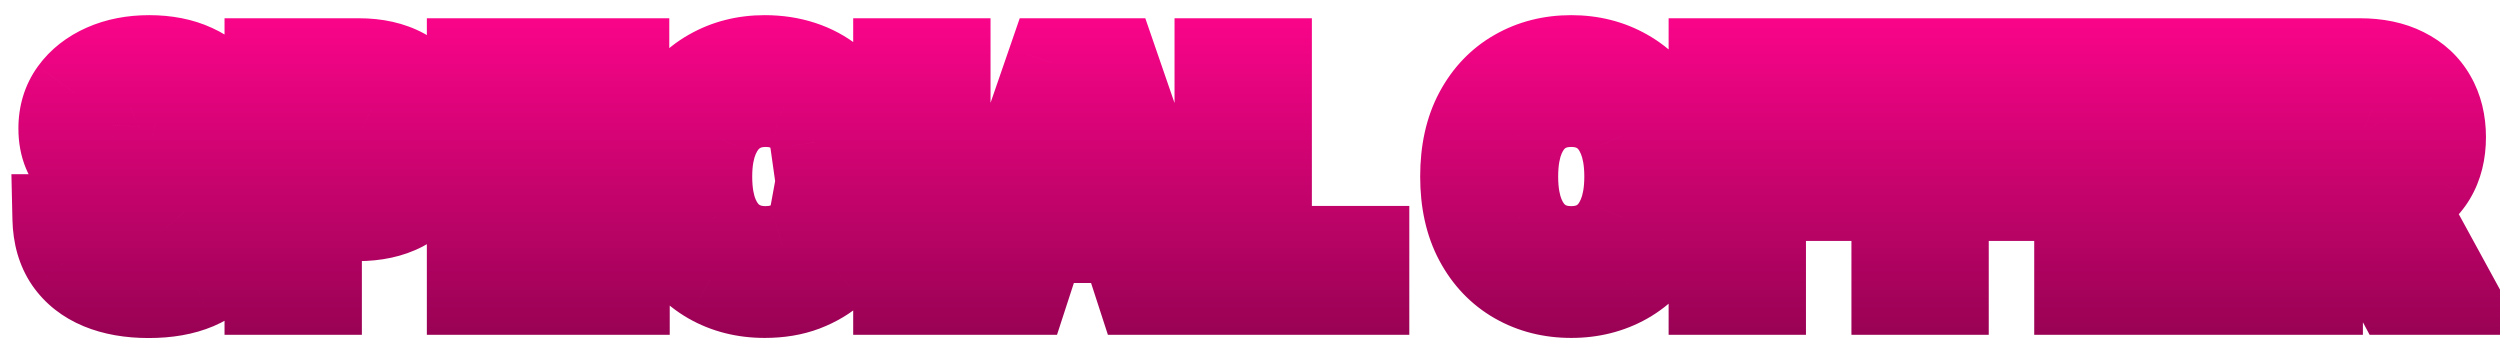
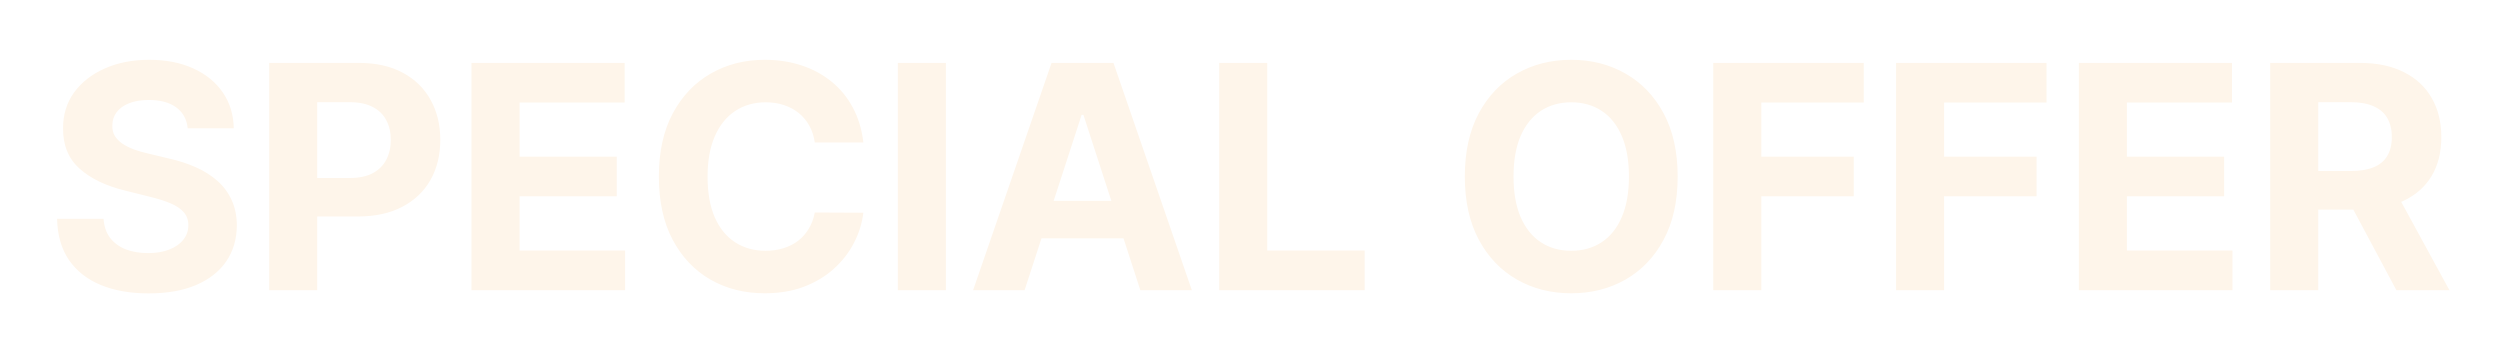
<svg xmlns="http://www.w3.org/2000/svg" width="112" height="16" viewBox="0 0 112 16" fill="none">
  <g filter="url(#filter0_d_3443_311452)">
    <mask id="path-1-outside-1_3443_311452" maskUnits="userSpaceOnUse" x="0" y="0" width="114" height="16" fill="black">
      <rect fill="white" width="114" height="16" />
-       <path d="M8.408 5.746C8.369 5.345 8.198 5.034 7.896 4.812C7.595 4.59 7.185 4.479 6.668 4.479C6.317 4.479 6.02 4.528 5.778 4.628C5.536 4.724 5.351 4.858 5.222 5.031C5.096 5.203 5.033 5.398 5.033 5.617C5.026 5.799 5.064 5.959 5.147 6.094C5.233 6.23 5.351 6.348 5.5 6.447C5.649 6.544 5.822 6.628 6.017 6.701C6.213 6.771 6.421 6.83 6.643 6.88L7.558 7.099C8.002 7.198 8.41 7.331 8.781 7.496C9.152 7.662 9.474 7.866 9.746 8.108C10.018 8.35 10.228 8.635 10.377 8.963C10.53 9.291 10.607 9.667 10.611 10.092C10.607 10.715 10.448 11.255 10.133 11.712C9.822 12.166 9.371 12.519 8.781 12.771C8.195 13.02 7.487 13.144 6.658 13.144C5.836 13.144 5.12 13.018 4.511 12.766C3.904 12.514 3.43 12.142 3.089 11.648C2.751 11.151 2.573 10.536 2.557 9.803H4.64C4.663 10.145 4.761 10.43 4.933 10.658C5.109 10.884 5.343 11.055 5.634 11.171C5.929 11.283 6.262 11.339 6.634 11.339C6.998 11.339 7.315 11.287 7.583 11.18C7.855 11.074 8.065 10.927 8.214 10.738C8.364 10.549 8.438 10.332 8.438 10.087C8.438 9.858 8.37 9.666 8.234 9.51C8.102 9.354 7.906 9.222 7.648 9.112C7.393 9.003 7.079 8.903 6.708 8.814L5.599 8.536C4.741 8.327 4.063 8 3.566 7.556C3.069 7.112 2.822 6.514 2.825 5.761C2.822 5.145 2.986 4.606 3.317 4.146C3.652 3.685 4.111 3.325 4.695 3.067C5.278 2.808 5.941 2.679 6.683 2.679C7.439 2.679 8.098 2.808 8.662 3.067C9.229 3.325 9.67 3.685 9.984 4.146C10.299 4.606 10.462 5.14 10.472 5.746H8.408ZM12.059 13V2.818H16.076C16.848 2.818 17.506 2.966 18.049 3.261C18.593 3.552 19.007 3.958 19.292 4.479C19.581 4.996 19.725 5.592 19.725 6.268C19.725 6.945 19.579 7.541 19.288 8.058C18.996 8.575 18.573 8.978 18.02 9.266C17.47 9.555 16.803 9.699 16.021 9.699H13.461V7.974H15.673C16.087 7.974 16.429 7.902 16.697 7.76C16.969 7.614 17.171 7.414 17.304 7.158C17.44 6.9 17.508 6.603 17.508 6.268C17.508 5.93 17.44 5.635 17.304 5.384C17.171 5.128 16.969 4.931 16.697 4.792C16.425 4.649 16.081 4.578 15.663 4.578H14.211V13H12.059ZM21.123 13V2.818H27.984V4.593H23.276V7.019H27.631V8.794H23.276V11.225H28.004V13H21.123ZM38.679 6.383H36.502C36.462 6.101 36.381 5.851 36.258 5.632C36.135 5.41 35.978 5.221 35.786 5.065C35.593 4.91 35.371 4.79 35.12 4.707C34.871 4.625 34.601 4.583 34.309 4.583C33.782 4.583 33.323 4.714 32.932 4.976C32.541 5.234 32.238 5.612 32.022 6.109C31.807 6.603 31.699 7.203 31.699 7.909C31.699 8.635 31.807 9.245 32.022 9.739C32.241 10.232 32.546 10.605 32.937 10.857C33.328 11.109 33.781 11.235 34.294 11.235C34.583 11.235 34.849 11.197 35.095 11.121C35.343 11.044 35.564 10.934 35.756 10.788C35.948 10.639 36.107 10.458 36.233 10.246C36.362 10.034 36.452 9.792 36.502 9.52L38.679 9.53C38.623 9.997 38.482 10.448 38.257 10.882C38.035 11.313 37.735 11.699 37.357 12.04C36.982 12.379 36.535 12.647 36.014 12.846C35.497 13.041 34.912 13.139 34.259 13.139C33.351 13.139 32.539 12.934 31.823 12.523C31.111 12.112 30.547 11.517 30.133 10.738C29.722 9.959 29.517 9.016 29.517 7.909C29.517 6.799 29.725 5.854 30.143 5.075C30.561 4.296 31.127 3.703 31.843 3.295C32.559 2.884 33.364 2.679 34.259 2.679C34.849 2.679 35.396 2.762 35.9 2.928C36.407 3.093 36.856 3.335 37.247 3.653C37.638 3.968 37.957 4.354 38.202 4.812C38.45 5.269 38.61 5.793 38.679 6.383ZM42.376 2.818V13H40.223V2.818H42.376ZM45.902 13H43.595L47.11 2.818H49.884L53.394 13H51.087L48.537 5.145H48.457L45.902 13ZM45.758 8.998H51.206V10.678H45.758V8.998ZM54.619 13V2.818H56.772V11.225H61.137V13H54.619ZM75.159 7.909C75.159 9.019 74.949 9.964 74.528 10.743C74.11 11.522 73.54 12.117 72.818 12.528C72.099 12.935 71.29 13.139 70.392 13.139C69.487 13.139 68.675 12.934 67.956 12.523C67.236 12.112 66.668 11.517 66.25 10.738C65.833 9.959 65.624 9.016 65.624 7.909C65.624 6.799 65.833 5.854 66.25 5.075C66.668 4.296 67.236 3.703 67.956 3.295C68.675 2.884 69.487 2.679 70.392 2.679C71.29 2.679 72.099 2.884 72.818 3.295C73.54 3.703 74.11 4.296 74.528 5.075C74.949 5.854 75.159 6.799 75.159 7.909ZM72.977 7.909C72.977 7.19 72.869 6.583 72.654 6.089C72.442 5.596 72.142 5.221 71.754 4.966C71.366 4.711 70.912 4.583 70.392 4.583C69.871 4.583 69.417 4.711 69.029 4.966C68.642 5.221 68.34 5.596 68.125 6.089C67.912 6.583 67.806 7.19 67.806 7.909C67.806 8.628 67.912 9.235 68.125 9.729C68.34 10.223 68.642 10.597 69.029 10.852C69.417 11.107 69.871 11.235 70.392 11.235C70.912 11.235 71.366 11.107 71.754 10.852C72.142 10.597 72.442 10.223 72.654 9.729C72.869 9.235 72.977 8.628 72.977 7.909ZM76.754 13V2.818H83.496V4.593H78.907V7.019H83.048V8.794H78.907V13H76.754ZM84.944 13V2.818H91.685V4.593H87.096V7.019H91.238V8.794H87.096V13H84.944ZM93.133 13V2.818H99.994V4.593H95.286V7.019H99.641V8.794H95.286V11.225H100.014V13H93.133ZM101.705 13V2.818H105.722C106.491 2.818 107.147 2.956 107.691 3.231C108.238 3.503 108.654 3.889 108.939 4.389C109.227 4.886 109.371 5.471 109.371 6.144C109.371 6.82 109.226 7.402 108.934 7.889C108.642 8.373 108.22 8.744 107.666 9.003C107.116 9.261 106.45 9.391 105.668 9.391H102.978V7.661H105.32C105.731 7.661 106.072 7.604 106.344 7.491C106.616 7.379 106.818 7.21 106.95 6.984C107.086 6.759 107.154 6.479 107.154 6.144C107.154 5.806 107.086 5.521 106.95 5.289C106.818 5.057 106.614 4.881 106.339 4.762C106.067 4.639 105.724 4.578 105.31 4.578H103.858V13H101.705ZM107.204 8.366L109.734 13H107.358L104.882 8.366H107.204Z" />
+       <path d="M8.408 5.746C8.369 5.345 8.198 5.034 7.896 4.812C7.595 4.59 7.185 4.479 6.668 4.479C6.317 4.479 6.02 4.528 5.778 4.628C5.536 4.724 5.351 4.858 5.222 5.031C5.096 5.203 5.033 5.398 5.033 5.617C5.026 5.799 5.064 5.959 5.147 6.094C5.233 6.23 5.351 6.348 5.5 6.447C5.649 6.544 5.822 6.628 6.017 6.701C6.213 6.771 6.421 6.83 6.643 6.88L7.558 7.099C8.002 7.198 8.41 7.331 8.781 7.496C9.152 7.662 9.474 7.866 9.746 8.108C10.018 8.35 10.228 8.635 10.377 8.963C10.53 9.291 10.607 9.667 10.611 10.092C10.607 10.715 10.448 11.255 10.133 11.712C9.822 12.166 9.371 12.519 8.781 12.771C8.195 13.02 7.487 13.144 6.658 13.144C5.836 13.144 5.12 13.018 4.511 12.766C3.904 12.514 3.43 12.142 3.089 11.648C2.751 11.151 2.573 10.536 2.557 9.803H4.64C4.663 10.145 4.761 10.43 4.933 10.658C5.109 10.884 5.343 11.055 5.634 11.171C5.929 11.283 6.262 11.339 6.634 11.339C6.998 11.339 7.315 11.287 7.583 11.18C7.855 11.074 8.065 10.927 8.214 10.738C8.364 10.549 8.438 10.332 8.438 10.087C8.438 9.858 8.37 9.666 8.234 9.51C8.102 9.354 7.906 9.222 7.648 9.112C7.393 9.003 7.079 8.903 6.708 8.814L5.599 8.536C4.741 8.327 4.063 8 3.566 7.556C3.069 7.112 2.822 6.514 2.825 5.761C2.822 5.145 2.986 4.606 3.317 4.146C3.652 3.685 4.111 3.325 4.695 3.067C5.278 2.808 5.941 2.679 6.683 2.679C7.439 2.679 8.098 2.808 8.662 3.067C9.229 3.325 9.67 3.685 9.984 4.146C10.299 4.606 10.462 5.14 10.472 5.746H8.408ZM12.059 13V2.818H16.076C16.848 2.818 17.506 2.966 18.049 3.261C18.593 3.552 19.007 3.958 19.292 4.479C19.581 4.996 19.725 5.592 19.725 6.268C19.725 6.945 19.579 7.541 19.288 8.058C18.996 8.575 18.573 8.978 18.02 9.266C17.47 9.555 16.803 9.699 16.021 9.699H13.461V7.974H15.673C16.087 7.974 16.429 7.902 16.697 7.76C16.969 7.614 17.171 7.414 17.304 7.158C17.44 6.9 17.508 6.603 17.508 6.268C17.508 5.93 17.44 5.635 17.304 5.384C17.171 5.128 16.969 4.931 16.697 4.792C16.425 4.649 16.081 4.578 15.663 4.578H14.211V13H12.059ZM21.123 13V2.818H27.984V4.593H23.276V7.019H27.631V8.794H23.276V11.225H28.004V13H21.123ZM38.679 6.383H36.502C36.462 6.101 36.381 5.851 36.258 5.632C36.135 5.41 35.978 5.221 35.786 5.065C35.593 4.91 35.371 4.79 35.12 4.707C34.871 4.625 34.601 4.583 34.309 4.583C33.782 4.583 33.323 4.714 32.932 4.976C32.541 5.234 32.238 5.612 32.022 6.109C31.807 6.603 31.699 7.203 31.699 7.909C31.699 8.635 31.807 9.245 32.022 9.739C32.241 10.232 32.546 10.605 32.937 10.857C33.328 11.109 33.781 11.235 34.294 11.235C34.583 11.235 34.849 11.197 35.095 11.121C35.343 11.044 35.564 10.934 35.756 10.788C35.948 10.639 36.107 10.458 36.233 10.246C36.362 10.034 36.452 9.792 36.502 9.52L38.679 9.53C38.623 9.997 38.482 10.448 38.257 10.882C38.035 11.313 37.735 11.699 37.357 12.04C36.982 12.379 36.535 12.647 36.014 12.846C35.497 13.041 34.912 13.139 34.259 13.139C33.351 13.139 32.539 12.934 31.823 12.523C31.111 12.112 30.547 11.517 30.133 10.738C29.722 9.959 29.517 9.016 29.517 7.909C29.517 6.799 29.725 5.854 30.143 5.075C30.561 4.296 31.127 3.703 31.843 3.295C32.559 2.884 33.364 2.679 34.259 2.679C34.849 2.679 35.396 2.762 35.9 2.928C36.407 3.093 36.856 3.335 37.247 3.653C37.638 3.968 37.957 4.354 38.202 4.812C38.45 5.269 38.61 5.793 38.679 6.383ZM42.376 2.818V13H40.223V2.818H42.376ZM45.902 13H43.595L47.11 2.818H49.884L53.394 13H51.087L48.537 5.145H48.457L45.902 13ZM45.758 8.998H51.206V10.678H45.758V8.998ZM54.619 13V2.818H56.772V11.225H61.137V13H54.619ZM75.159 7.909C75.159 9.019 74.949 9.964 74.528 10.743C74.11 11.522 73.54 12.117 72.818 12.528C72.099 12.935 71.29 13.139 70.392 13.139C69.487 13.139 68.675 12.934 67.956 12.523C67.236 12.112 66.668 11.517 66.25 10.738C65.833 9.959 65.624 9.016 65.624 7.909C65.624 6.799 65.833 5.854 66.25 5.075C66.668 4.296 67.236 3.703 67.956 3.295C68.675 2.884 69.487 2.679 70.392 2.679C71.29 2.679 72.099 2.884 72.818 3.295C73.54 3.703 74.11 4.296 74.528 5.075C74.949 5.854 75.159 6.799 75.159 7.909ZM72.977 7.909C72.977 7.19 72.869 6.583 72.654 6.089C72.442 5.596 72.142 5.221 71.754 4.966C71.366 4.711 70.912 4.583 70.392 4.583C69.871 4.583 69.417 4.711 69.029 4.966C68.642 5.221 68.34 5.596 68.125 6.089C67.912 6.583 67.806 7.19 67.806 7.909C67.806 8.628 67.912 9.235 68.125 9.729C68.34 10.223 68.642 10.597 69.029 10.852C69.417 11.107 69.871 11.235 70.392 11.235C70.912 11.235 71.366 11.107 71.754 10.852C72.142 10.597 72.442 10.223 72.654 9.729C72.869 9.235 72.977 8.628 72.977 7.909ZM76.754 13V2.818H83.496V4.593H78.907V7.019H83.048V8.794H78.907V13H76.754ZV2.818H91.685V4.593H87.096V7.019H91.238V8.794H87.096V13H84.944ZM93.133 13V2.818H99.994V4.593H95.286V7.019H99.641V8.794H95.286V11.225H100.014V13H93.133ZM101.705 13V2.818H105.722C106.491 2.818 107.147 2.956 107.691 3.231C108.238 3.503 108.654 3.889 108.939 4.389C109.227 4.886 109.371 5.471 109.371 6.144C109.371 6.82 109.226 7.402 108.934 7.889C108.642 8.373 108.22 8.744 107.666 9.003C107.116 9.261 106.45 9.391 105.668 9.391H102.978V7.661H105.32C105.731 7.661 106.072 7.604 106.344 7.491C106.616 7.379 106.818 7.21 106.95 6.984C107.086 6.759 107.154 6.479 107.154 6.144C107.154 5.806 107.086 5.521 106.95 5.289C106.818 5.057 106.614 4.881 106.339 4.762C106.067 4.639 105.724 4.578 105.31 4.578H103.858V13H101.705ZM107.204 8.366L109.734 13H107.358L104.882 8.366H107.204Z" />
    </mask>
    <path d="M8.408 5.746C8.369 5.345 8.198 5.034 7.896 4.812C7.595 4.59 7.185 4.479 6.668 4.479C6.317 4.479 6.02 4.528 5.778 4.628C5.536 4.724 5.351 4.858 5.222 5.031C5.096 5.203 5.033 5.398 5.033 5.617C5.026 5.799 5.064 5.959 5.147 6.094C5.233 6.23 5.351 6.348 5.5 6.447C5.649 6.544 5.822 6.628 6.017 6.701C6.213 6.771 6.421 6.83 6.643 6.88L7.558 7.099C8.002 7.198 8.41 7.331 8.781 7.496C9.152 7.662 9.474 7.866 9.746 8.108C10.018 8.35 10.228 8.635 10.377 8.963C10.53 9.291 10.607 9.667 10.611 10.092C10.607 10.715 10.448 11.255 10.133 11.712C9.822 12.166 9.371 12.519 8.781 12.771C8.195 13.02 7.487 13.144 6.658 13.144C5.836 13.144 5.12 13.018 4.511 12.766C3.904 12.514 3.43 12.142 3.089 11.648C2.751 11.151 2.573 10.536 2.557 9.803H4.64C4.663 10.145 4.761 10.43 4.933 10.658C5.109 10.884 5.343 11.055 5.634 11.171C5.929 11.283 6.262 11.339 6.634 11.339C6.998 11.339 7.315 11.287 7.583 11.18C7.855 11.074 8.065 10.927 8.214 10.738C8.364 10.549 8.438 10.332 8.438 10.087C8.438 9.858 8.37 9.666 8.234 9.51C8.102 9.354 7.906 9.222 7.648 9.112C7.393 9.003 7.079 8.903 6.708 8.814L5.599 8.536C4.741 8.327 4.063 8 3.566 7.556C3.069 7.112 2.822 6.514 2.825 5.761C2.822 5.145 2.986 4.606 3.317 4.146C3.652 3.685 4.111 3.325 4.695 3.067C5.278 2.808 5.941 2.679 6.683 2.679C7.439 2.679 8.098 2.808 8.662 3.067C9.229 3.325 9.67 3.685 9.984 4.146C10.299 4.606 10.462 5.14 10.472 5.746H8.408ZM12.059 13V2.818H16.076C16.848 2.818 17.506 2.966 18.049 3.261C18.593 3.552 19.007 3.958 19.292 4.479C19.581 4.996 19.725 5.592 19.725 6.268C19.725 6.945 19.579 7.541 19.288 8.058C18.996 8.575 18.573 8.978 18.02 9.266C17.47 9.555 16.803 9.699 16.021 9.699H13.461V7.974H15.673C16.087 7.974 16.429 7.902 16.697 7.76C16.969 7.614 17.171 7.414 17.304 7.158C17.44 6.9 17.508 6.603 17.508 6.268C17.508 5.93 17.44 5.635 17.304 5.384C17.171 5.128 16.969 4.931 16.697 4.792C16.425 4.649 16.081 4.578 15.663 4.578H14.211V13H12.059ZM21.123 13V2.818H27.984V4.593H23.276V7.019H27.631V8.794H23.276V11.225H28.004V13H21.123ZM38.679 6.383H36.502C36.462 6.101 36.381 5.851 36.258 5.632C36.135 5.41 35.978 5.221 35.786 5.065C35.593 4.91 35.371 4.79 35.12 4.707C34.871 4.625 34.601 4.583 34.309 4.583C33.782 4.583 33.323 4.714 32.932 4.976C32.541 5.234 32.238 5.612 32.022 6.109C31.807 6.603 31.699 7.203 31.699 7.909C31.699 8.635 31.807 9.245 32.022 9.739C32.241 10.232 32.546 10.605 32.937 10.857C33.328 11.109 33.781 11.235 34.294 11.235C34.583 11.235 34.849 11.197 35.095 11.121C35.343 11.044 35.564 10.934 35.756 10.788C35.948 10.639 36.107 10.458 36.233 10.246C36.362 10.034 36.452 9.792 36.502 9.52L38.679 9.53C38.623 9.997 38.482 10.448 38.257 10.882C38.035 11.313 37.735 11.699 37.357 12.04C36.982 12.379 36.535 12.647 36.014 12.846C35.497 13.041 34.912 13.139 34.259 13.139C33.351 13.139 32.539 12.934 31.823 12.523C31.111 12.112 30.547 11.517 30.133 10.738C29.722 9.959 29.517 9.016 29.517 7.909C29.517 6.799 29.725 5.854 30.143 5.075C30.561 4.296 31.127 3.703 31.843 3.295C32.559 2.884 33.364 2.679 34.259 2.679C34.849 2.679 35.396 2.762 35.9 2.928C36.407 3.093 36.856 3.335 37.247 3.653C37.638 3.968 37.957 4.354 38.202 4.812C38.45 5.269 38.61 5.793 38.679 6.383ZM42.376 2.818V13H40.223V2.818H42.376ZM45.902 13H43.595L47.11 2.818H49.884L53.394 13H51.087L48.537 5.145H48.457L45.902 13ZM45.758 8.998H51.206V10.678H45.758V8.998ZM54.619 13V2.818H56.772V11.225H61.137V13H54.619ZM75.159 7.909C75.159 9.019 74.949 9.964 74.528 10.743C74.11 11.522 73.54 12.117 72.818 12.528C72.099 12.935 71.29 13.139 70.392 13.139C69.487 13.139 68.675 12.934 67.956 12.523C67.236 12.112 66.668 11.517 66.25 10.738C65.833 9.959 65.624 9.016 65.624 7.909C65.624 6.799 65.833 5.854 66.25 5.075C66.668 4.296 67.236 3.703 67.956 3.295C68.675 2.884 69.487 2.679 70.392 2.679C71.29 2.679 72.099 2.884 72.818 3.295C73.54 3.703 74.11 4.296 74.528 5.075C74.949 5.854 75.159 6.799 75.159 7.909ZM72.977 7.909C72.977 7.19 72.869 6.583 72.654 6.089C72.442 5.596 72.142 5.221 71.754 4.966C71.366 4.711 70.912 4.583 70.392 4.583C69.871 4.583 69.417 4.711 69.029 4.966C68.642 5.221 68.34 5.596 68.125 6.089C67.912 6.583 67.806 7.19 67.806 7.909C67.806 8.628 67.912 9.235 68.125 9.729C68.34 10.223 68.642 10.597 69.029 10.852C69.417 11.107 69.871 11.235 70.392 11.235C70.912 11.235 71.366 11.107 71.754 10.852C72.142 10.597 72.442 10.223 72.654 9.729C72.869 9.235 72.977 8.628 72.977 7.909ZM76.754 13V2.818H83.496V4.593H78.907V7.019H83.048V8.794H78.907V13H76.754ZM84.944 13V2.818H91.685V4.593H87.096V7.019H91.238V8.794H87.096V13H84.944ZM93.133 13V2.818H99.994V4.593H95.286V7.019H99.641V8.794H95.286V11.225H100.014V13H93.133ZM101.705 13V2.818H105.722C106.491 2.818 107.147 2.956 107.691 3.231C108.238 3.503 108.654 3.889 108.939 4.389C109.227 4.886 109.371 5.471 109.371 6.144C109.371 6.82 109.226 7.402 108.934 7.889C108.642 8.373 108.22 8.744 107.666 9.003C107.116 9.261 106.45 9.391 105.668 9.391H102.978V7.661H105.32C105.731 7.661 106.072 7.604 106.344 7.491C106.616 7.379 106.818 7.21 106.95 6.984C107.086 6.759 107.154 6.479 107.154 6.144C107.154 5.806 107.086 5.521 106.95 5.289C106.818 5.057 106.614 4.881 106.339 4.762C106.067 4.639 105.724 4.578 105.31 4.578H103.858V13H101.705ZM107.204 8.366L109.734 13H107.358L104.882 8.366H107.204Z" fill="#FEF5EA" />
-     <path d="M8.408 5.746L6.418 5.944L6.597 7.746H8.408V5.746ZM5.778 4.628L6.517 6.487L6.528 6.482L6.539 6.478L5.778 4.628ZM5.222 5.031L3.622 3.831L3.614 3.84L3.607 3.851L5.222 5.031ZM5.033 5.617L7.031 5.69L7.033 5.654V5.617H5.033ZM5.147 6.094L3.439 7.136L3.449 7.151L3.458 7.166L5.147 6.094ZM5.5 6.447L4.391 8.112L4.404 8.12L4.417 8.129L5.5 6.447ZM6.017 6.701L5.318 8.575L5.332 8.58L5.346 8.585L6.017 6.701ZM6.643 6.88L7.109 4.935L7.095 4.931L7.08 4.928L6.643 6.88ZM7.558 7.099L7.093 9.044L7.107 9.047L7.121 9.05L7.558 7.099ZM8.781 7.496L7.966 9.323H7.966L8.781 7.496ZM9.746 8.108L11.076 6.614L11.076 6.614L9.746 8.108ZM10.377 8.963L8.556 9.791L8.56 9.798L8.563 9.806L10.377 8.963ZM10.611 10.092L12.611 10.102L12.611 10.089L12.611 10.076L10.611 10.092ZM10.133 11.712L8.486 10.578L8.484 10.581L10.133 11.712ZM8.781 12.771L9.562 14.613L9.567 14.611L8.781 12.771ZM4.511 12.766L3.744 14.613L3.747 14.615L4.511 12.766ZM3.089 11.648L1.435 12.772L1.439 12.779L1.444 12.785L3.089 11.648ZM2.557 9.803V7.803H0.511L0.557 9.848L2.557 9.803ZM4.64 9.803L6.635 9.668L6.509 7.803H4.64V9.803ZM4.933 10.658L3.336 11.862L3.346 11.875L3.356 11.888L4.933 10.658ZM5.634 11.171L4.895 13.029L4.908 13.034L4.92 13.039L5.634 11.171ZM7.583 11.18L6.856 9.317L6.848 9.32L7.583 11.18ZM8.214 10.738L9.784 11.977L9.784 11.977L8.214 10.738ZM8.234 9.51L6.711 10.806L6.719 10.816L6.727 10.825L8.234 9.51ZM7.648 9.112L6.86 10.95L6.868 10.954L7.648 9.112ZM6.708 8.814L6.221 10.754L6.23 10.756L6.239 10.758L6.708 8.814ZM5.599 8.536L6.087 6.596L6.079 6.594L6.072 6.592L5.599 8.536ZM3.566 7.556L2.234 9.048H2.234L3.566 7.556ZM2.825 5.761L4.825 5.77L4.825 5.76L4.825 5.751L2.825 5.761ZM3.317 4.146L1.699 2.97L1.694 2.978L3.317 4.146ZM8.662 3.067L7.828 4.885L7.832 4.886L8.662 3.067ZM9.984 4.146L8.333 5.274L8.333 5.274L9.984 4.146ZM10.472 5.746V7.746H12.505L12.471 5.714L10.472 5.746ZM10.399 5.549C10.308 4.632 9.877 3.787 9.082 3.201L6.711 6.422C6.64 6.37 6.559 6.286 6.497 6.173C6.436 6.063 6.421 5.975 6.418 5.944L10.399 5.549ZM9.082 3.201C8.328 2.646 7.453 2.479 6.668 2.479V6.479C6.726 6.479 6.769 6.482 6.798 6.485C6.827 6.489 6.84 6.492 6.84 6.492C6.839 6.492 6.825 6.488 6.801 6.477C6.777 6.466 6.746 6.448 6.711 6.422L9.082 3.201ZM6.668 2.479C6.141 2.479 5.569 2.552 5.018 2.778L6.539 6.478C6.503 6.492 6.491 6.492 6.513 6.488C6.536 6.485 6.585 6.479 6.668 6.479V2.479ZM5.04 2.769C4.527 2.973 4.014 3.307 3.622 3.831L6.822 6.231C6.688 6.409 6.546 6.475 6.517 6.487L5.04 2.769ZM3.607 3.851C3.224 4.374 3.033 4.985 3.033 5.617H7.033C7.033 5.702 7.02 5.807 6.984 5.92C6.947 6.033 6.894 6.131 6.836 6.211L3.607 3.851ZM3.034 5.545C3.015 6.06 3.124 6.618 3.439 7.136L6.855 5.053C7.005 5.299 7.037 5.539 7.031 5.69L3.034 5.545ZM3.458 7.166C3.71 7.563 4.036 7.875 4.391 8.112L6.609 4.783C6.666 4.821 6.756 4.898 6.836 5.023L3.458 7.166ZM4.417 8.129C4.706 8.315 5.011 8.46 5.318 8.575L6.716 4.827C6.632 4.796 6.593 4.772 6.583 4.766L4.417 8.129ZM5.346 8.585C5.625 8.684 5.913 8.766 6.207 8.832L7.08 4.928C6.93 4.895 6.8 4.857 6.688 4.817L5.346 8.585ZM6.178 8.825L7.093 9.044L8.023 5.154L7.109 4.935L6.178 8.825ZM7.121 9.05C7.451 9.124 7.73 9.217 7.966 9.323L9.597 5.67C9.09 5.444 8.554 5.272 7.995 5.147L7.121 9.05ZM7.966 9.323C8.171 9.414 8.314 9.511 8.416 9.602L11.076 6.614C10.634 6.221 10.134 5.91 9.597 5.67L7.966 9.323ZM8.416 9.602C8.481 9.66 8.524 9.719 8.556 9.791L12.198 8.135C11.932 7.551 11.554 7.04 11.076 6.614L8.416 9.602ZM8.563 9.806C8.576 9.834 8.609 9.92 8.611 10.107L12.611 10.076C12.606 9.415 12.483 8.749 12.191 8.12L8.563 9.806ZM8.611 10.081C8.609 10.354 8.546 10.491 8.486 10.578L11.781 12.846C12.351 12.019 12.606 11.076 12.611 10.102L8.611 10.081ZM8.484 10.581C8.421 10.673 8.295 10.804 7.996 10.932L9.567 14.611C10.447 14.235 11.223 13.66 11.783 12.844L8.484 10.581ZM8.001 10.93C7.723 11.047 7.296 11.144 6.658 11.144V15.144C7.678 15.144 8.666 14.992 9.562 14.613L8.001 10.93ZM6.658 11.144C6.036 11.144 5.59 11.048 5.274 10.918L3.747 14.615C4.651 14.988 5.637 15.144 6.658 15.144V11.144ZM5.278 10.919C4.991 10.8 4.836 10.659 4.734 10.511L1.444 12.785C2.024 13.624 2.817 14.229 3.744 14.613L5.278 10.919ZM4.743 10.523C4.665 10.409 4.566 10.19 4.556 9.758L0.557 9.848C0.581 10.882 0.837 11.893 1.435 12.772L4.743 10.523ZM2.557 11.803H4.64V7.803H2.557V11.803ZM2.645 9.939C2.689 10.591 2.888 11.268 3.336 11.862L6.53 9.455C6.578 9.517 6.607 9.578 6.622 9.624C6.638 9.668 6.637 9.687 6.635 9.668L2.645 9.939ZM3.356 11.888C3.771 12.421 4.307 12.795 4.895 13.029L6.373 9.312C6.371 9.311 6.39 9.318 6.42 9.34C6.451 9.363 6.483 9.393 6.511 9.429L3.356 11.888ZM4.92 13.039C5.48 13.252 6.06 13.339 6.634 13.339V9.339C6.464 9.339 6.379 9.314 6.348 9.302L4.92 13.039ZM6.634 13.339C7.186 13.339 7.763 13.26 8.318 13.04L6.848 9.32C6.866 9.313 6.81 9.339 6.634 9.339V13.339ZM8.31 13.044C8.843 12.836 9.372 12.499 9.784 11.977L6.645 9.499C6.758 9.355 6.867 9.313 6.856 9.317L8.31 13.044ZM9.784 11.977C10.218 11.428 10.438 10.772 10.438 10.087H6.438C6.438 10.003 6.451 9.898 6.491 9.784C6.53 9.669 6.586 9.572 6.645 9.499L9.784 11.977ZM10.438 10.087C10.438 9.43 10.23 8.755 9.742 8.195L6.727 10.825C6.632 10.715 6.553 10.583 6.502 10.437C6.451 10.295 6.438 10.172 6.438 10.087H10.438ZM9.757 8.214C9.362 7.749 8.871 7.458 8.427 7.27L6.868 10.954C6.899 10.967 6.894 10.968 6.866 10.949C6.837 10.93 6.778 10.885 6.711 10.806L9.757 8.214ZM8.436 7.274C8.047 7.107 7.62 6.976 7.177 6.87L6.239 10.758C6.539 10.83 6.738 10.898 6.86 10.95L8.436 7.274ZM7.195 6.874L6.087 6.596L5.112 10.475L6.221 10.754L7.195 6.874ZM6.072 6.592C5.433 6.437 5.084 6.23 4.898 6.065L2.234 9.048C3.043 9.77 4.049 10.217 5.127 10.479L6.072 6.592ZM4.898 6.065C4.868 6.037 4.862 6.023 4.857 6.011C4.849 5.993 4.825 5.924 4.825 5.77L0.825 5.753C0.82 6.996 1.252 8.171 2.234 9.048L4.898 6.065ZM4.825 5.751C4.824 5.518 4.878 5.401 4.941 5.314L1.694 2.978C1.094 3.812 0.82 4.771 0.825 5.772L4.825 5.751ZM4.935 5.321C5.039 5.179 5.204 5.029 5.505 4.895L3.884 1.238C3.019 1.622 2.265 2.191 1.7 2.97L4.935 5.321ZM5.505 4.895C5.795 4.767 6.175 4.679 6.683 4.679V0.679C5.707 0.679 4.761 0.85 3.884 1.238L5.505 4.895ZM6.683 4.679C7.213 4.679 7.577 4.769 7.828 4.885L9.496 1.249C8.62 0.847 7.665 0.679 6.683 0.679V4.679ZM7.832 4.886C8.107 5.012 8.247 5.148 8.333 5.274L11.636 3.017C11.092 2.221 10.351 1.639 9.492 1.247L7.832 4.886ZM8.333 5.274C8.408 5.383 8.468 5.529 8.472 5.779L12.471 5.714C12.456 4.751 12.191 3.829 11.636 3.017L8.333 5.274ZM10.472 3.746H8.408V7.746H10.472V3.746ZM12.059 13H10.059V15H12.059V13ZM12.059 2.818V0.818H10.059V2.818H12.059ZM18.049 3.261L17.096 5.019L17.104 5.023L18.049 3.261ZM19.292 4.479L17.538 5.44L17.542 5.446L17.546 5.453L19.292 4.479ZM19.288 8.058L17.546 7.076L19.288 8.058ZM18.02 9.266L17.096 7.493L17.091 7.495L18.02 9.266ZM13.461 9.699H11.461V11.699H13.461V9.699ZM13.461 7.974V5.974H11.461V7.974H13.461ZM16.697 7.76L17.635 9.526L17.643 9.522L16.697 7.76ZM17.304 7.158L15.534 6.228L15.529 6.236L17.304 7.158ZM17.304 5.384L15.529 6.306L15.536 6.319L15.544 6.333L17.304 5.384ZM16.697 4.792L15.768 6.563L15.777 6.568L15.786 6.572L16.697 4.792ZM14.211 4.578V2.578H12.211V4.578H14.211ZM14.211 13V15H16.212V13H14.211ZM14.059 13V2.818H10.059V13H14.059ZM12.059 4.818H16.076V0.818H12.059V4.818ZM16.076 4.818C16.596 4.818 16.909 4.917 17.096 5.018L19.003 1.503C18.103 1.014 17.1 0.818 16.076 0.818V4.818ZM17.104 5.023C17.32 5.139 17.447 5.273 17.538 5.44L21.047 3.518C20.568 2.644 19.866 1.966 18.995 1.498L17.104 5.023ZM17.546 5.453C17.646 5.632 17.725 5.884 17.725 6.268H21.725C21.725 5.3 21.516 4.36 21.039 3.505L17.546 5.453ZM17.725 6.268C17.725 6.649 17.646 6.898 17.546 7.076L21.029 9.041C21.513 8.184 21.725 7.24 21.725 6.268H17.725ZM17.546 7.076C17.454 7.238 17.324 7.374 17.096 7.493L18.944 11.04C19.822 10.582 20.537 9.913 21.029 9.041L17.546 7.076ZM17.091 7.495C16.892 7.599 16.562 7.699 16.021 7.699V11.699C17.045 11.699 18.047 11.51 18.948 11.038L17.091 7.495ZM16.021 7.699H13.461V11.699H16.021V7.699ZM15.461 9.699V7.974H11.461V9.699H15.461ZM13.461 9.974H15.673V5.974H13.461V9.974ZM15.673 9.974C16.301 9.974 16.992 9.868 17.635 9.526L15.759 5.993C15.814 5.964 15.844 5.96 15.831 5.962C15.817 5.965 15.768 5.974 15.673 5.974V9.974ZM17.643 9.522C18.242 9.201 18.747 8.719 19.079 8.08L15.529 6.236C15.557 6.182 15.597 6.127 15.644 6.08C15.691 6.034 15.732 6.008 15.752 5.998L17.643 9.522ZM19.074 8.089C19.382 7.504 19.508 6.88 19.508 6.268H15.508C15.508 6.3 15.504 6.307 15.507 6.295C15.508 6.29 15.511 6.28 15.515 6.268C15.52 6.256 15.526 6.242 15.534 6.228L19.074 8.089ZM19.508 6.268C19.508 5.659 19.384 5.026 19.064 4.434L15.544 6.333C15.522 6.293 15.512 6.26 15.508 6.243C15.504 6.227 15.508 6.233 15.508 6.268H19.508ZM19.079 4.462C18.742 3.814 18.226 3.328 17.609 3.012L15.786 6.572C15.758 6.558 15.71 6.528 15.656 6.476C15.602 6.423 15.559 6.363 15.529 6.306L19.079 4.462ZM17.626 3.021C16.983 2.684 16.293 2.578 15.663 2.578V6.578C15.76 6.578 15.813 6.587 15.83 6.59C15.846 6.593 15.82 6.59 15.768 6.563L17.626 3.021ZM15.663 2.578H14.211V6.578H15.663V2.578ZM12.211 4.578V13H16.212V4.578H12.211ZM14.211 11H12.059V15H14.211V11ZM21.123 13H19.123V15H21.123V13ZM21.123 2.818V0.818H19.123V2.818H21.123ZM27.984 2.818H29.984V0.818H27.984V2.818ZM27.984 4.593V6.593H29.984V4.593H27.984ZM23.276 4.593V2.593H21.276V4.593H23.276ZM23.276 7.019H21.276V9.019H23.276V7.019ZM27.631 7.019H29.631V5.019H27.631V7.019ZM27.631 8.794V10.794H29.631V8.794H27.631ZM23.276 8.794V6.794H21.276V8.794H23.276ZM23.276 11.225H21.276V13.225H23.276V11.225ZM28.004 11.225H30.004V9.225H28.004V11.225ZM28.004 13V15H30.004V13H28.004ZM23.123 13V2.818H19.123V13H23.123ZM21.123 4.818H27.984V0.818H21.123V4.818ZM25.984 2.818V4.593H29.984V2.818H25.984ZM27.984 2.593H23.276V6.593H27.984V2.593ZM21.276 4.593V7.019H25.276V4.593H21.276ZM23.276 9.019H27.631V5.019H23.276V9.019ZM25.631 7.019V8.794H29.631V7.019H25.631ZM27.631 6.794H23.276V10.794H27.631V6.794ZM21.276 8.794V11.225H25.276V8.794H21.276ZM23.276 13.225H28.004V9.225H23.276V13.225ZM26.004 11.225V13H30.004V11.225H26.004ZM28.004 11H21.123V15H28.004V11ZM38.679 6.383V8.383H40.929L40.665 6.148L38.679 6.383ZM36.502 6.383L34.521 6.662L34.764 8.383H36.502V6.383ZM36.258 5.632L34.507 6.599L34.513 6.61L36.258 5.632ZM35.786 5.065L34.526 6.619L34.526 6.619L35.786 5.065ZM35.12 4.707L34.487 6.605L34.495 6.607L35.12 4.707ZM32.932 4.976L34.035 6.644L34.045 6.638L32.932 4.976ZM32.022 6.109L33.855 6.909L33.857 6.905L32.022 6.109ZM32.022 9.739L30.189 10.538L30.194 10.549L32.022 9.739ZM32.937 10.857L31.854 12.539V12.539L32.937 10.857ZM35.095 11.121L34.508 9.209L34.501 9.211L35.095 11.121ZM35.756 10.788L36.965 12.381L36.973 12.374L36.982 12.368L35.756 10.788ZM36.233 10.246L34.525 9.205L34.519 9.215L34.513 9.225L36.233 10.246ZM36.502 9.52L36.511 7.52L34.836 7.512L34.534 9.16L36.502 9.52ZM38.679 9.53L40.665 9.769L40.934 7.54L38.688 7.53L38.679 9.53ZM38.257 10.882L36.481 9.961L36.479 9.966L38.257 10.882ZM37.357 12.04L38.697 13.525L38.697 13.524L37.357 12.04ZM36.014 12.846L36.722 14.717L36.728 14.714L36.014 12.846ZM31.823 12.523L30.824 14.255L30.828 14.257L31.823 12.523ZM30.133 10.738L28.364 11.671L28.367 11.677L30.133 10.738ZM30.143 5.075L31.906 6.02L31.906 6.02L30.143 5.075ZM31.843 3.295L32.833 5.033L32.839 5.03L31.843 3.295ZM35.9 2.928L35.275 4.827L35.279 4.829L35.9 2.928ZM37.247 3.653L35.985 5.205L35.993 5.211L37.247 3.653ZM38.202 4.812L36.439 5.757L36.445 5.767L38.202 4.812ZM38.679 4.383H36.502V8.383H38.679V4.383ZM38.482 6.103C38.412 5.609 38.262 5.116 38.003 4.654L34.513 6.61C34.507 6.599 34.507 6.595 34.508 6.601C34.511 6.608 34.516 6.627 34.521 6.662L38.482 6.103ZM38.009 4.665C37.765 4.223 37.442 3.834 37.045 3.511L34.526 6.619C34.522 6.616 34.517 6.61 34.511 6.604C34.507 6.598 34.505 6.595 34.507 6.599L38.009 4.665ZM37.045 3.511C36.651 3.192 36.21 2.961 35.744 2.808L34.495 6.607C34.515 6.614 34.526 6.619 34.528 6.621C34.531 6.622 34.53 6.622 34.526 6.619L37.045 3.511ZM35.752 2.81C35.278 2.652 34.792 2.583 34.309 2.583V6.583C34.41 6.583 34.464 6.597 34.487 6.605L35.752 2.81ZM34.309 2.583C33.435 2.583 32.578 2.806 31.819 3.314L34.045 6.638C34.068 6.622 34.129 6.583 34.309 6.583V2.583ZM31.829 3.307C31.066 3.812 30.532 4.518 30.187 5.314L33.857 6.905C33.943 6.707 34.015 6.657 34.035 6.644L31.829 3.307ZM30.189 5.31C29.835 6.121 29.699 7.009 29.699 7.909H33.699C33.699 7.397 33.778 7.085 33.855 6.909L30.189 5.31ZM29.699 7.909C29.699 8.82 29.832 9.721 30.189 10.538L33.855 8.939C33.781 8.769 33.699 8.45 33.699 7.909H29.699ZM30.194 10.549C30.544 11.341 31.084 12.043 31.854 12.539L34.02 9.176C34.007 9.168 33.938 9.124 33.851 8.929L30.194 10.549ZM31.854 12.539C32.601 13.02 33.438 13.235 34.294 13.235V9.235C34.123 9.235 34.055 9.198 34.02 9.176L31.854 12.539ZM34.294 13.235C34.76 13.235 35.229 13.173 35.688 13.031L34.501 9.211C34.47 9.221 34.406 9.235 34.294 9.235V13.235ZM35.681 13.033C36.137 12.893 36.571 12.68 36.965 12.381L34.547 9.194C34.55 9.192 34.551 9.192 34.547 9.194C34.542 9.196 34.53 9.202 34.508 9.209L35.681 13.033ZM36.982 12.368C37.375 12.063 37.701 11.691 37.953 11.267L34.513 9.225C34.512 9.227 34.514 9.224 34.519 9.218C34.523 9.213 34.528 9.209 34.53 9.207L36.982 12.368ZM37.941 11.287C38.211 10.843 38.38 10.366 38.469 9.88L34.534 9.16C34.529 9.19 34.523 9.206 34.521 9.211C34.52 9.216 34.52 9.213 34.525 9.205L37.941 11.287ZM36.492 11.52L38.67 11.53L38.688 7.53L36.511 7.52L36.492 11.52ZM36.694 9.29C36.667 9.51 36.601 9.731 36.481 9.961L40.032 11.803C40.363 11.165 40.579 10.484 40.665 9.769L36.694 9.29ZM36.479 9.966C36.373 10.172 36.224 10.368 36.016 10.556L38.697 13.524C39.245 13.03 39.697 12.454 40.034 11.798L36.479 9.966ZM36.017 10.556C35.843 10.712 35.614 10.858 35.3 10.978L36.728 14.714C37.455 14.436 38.121 14.045 38.697 13.525L36.017 10.556ZM35.307 10.975C35.053 11.071 34.714 11.139 34.259 11.139V15.139C35.111 15.139 35.942 15.012 36.722 14.717L35.307 10.975ZM34.259 11.139C33.665 11.139 33.202 11.008 32.819 10.788L30.828 14.257C31.876 14.859 33.038 15.139 34.259 15.139V11.139ZM32.822 10.79C32.459 10.58 32.15 10.271 31.899 9.799L28.367 11.677C28.944 12.762 29.763 13.643 30.824 14.255L32.822 10.79ZM31.902 9.805C31.677 9.378 31.517 8.773 31.517 7.909H27.517C27.517 9.26 27.767 10.54 28.364 11.671L31.902 9.805ZM31.517 7.909C31.517 7.046 31.679 6.443 31.906 6.02L28.38 4.13C27.772 5.265 27.517 6.552 27.517 7.909H31.517ZM31.906 6.02C32.159 5.548 32.468 5.241 32.833 5.033L30.854 1.557C29.787 2.165 28.962 3.045 28.38 4.13L31.906 6.02ZM32.839 5.03C33.227 4.807 33.684 4.679 34.259 4.679V0.679C33.045 0.679 31.892 0.962 30.848 1.561L32.839 5.03ZM34.259 4.679C34.661 4.679 34.994 4.735 35.275 4.827L36.525 1.028C35.798 0.789 35.038 0.679 34.259 0.679V4.679ZM35.279 4.829C35.566 4.923 35.795 5.05 35.985 5.205L38.51 2.102C37.917 1.62 37.248 1.264 36.521 1.026L35.279 4.829ZM35.993 5.211C36.168 5.352 36.316 5.528 36.439 5.757L39.965 3.867C39.597 3.181 39.108 2.584 38.502 2.096L35.993 5.211ZM36.445 5.767C36.556 5.971 36.649 6.244 36.693 6.617L40.665 6.148C40.57 5.341 40.345 4.567 39.959 3.857L36.445 5.767ZM42.376 2.818H44.376V0.818H42.376V2.818ZM42.376 13V15H44.376V13H42.376ZM40.223 13H38.223V15H40.223V13ZM40.223 2.818V0.818H38.223V2.818H40.223ZM40.376 2.818V13H44.376V2.818H40.376ZM42.376 11H40.223V15H42.376V11ZM42.223 13V2.818H38.223V13H42.223ZM40.223 4.818H42.376V0.818H40.223V4.818ZM45.902 13V15H47.354L47.803 13.619L45.902 13ZM43.595 13L41.704 12.347L40.789 15H43.595V13ZM47.11 2.818V0.818H45.684L45.219 2.166L47.11 2.818ZM49.884 2.818L51.775 2.166L51.31 0.818H49.884V2.818ZM53.394 13V15H56.199L55.285 12.348L53.394 13ZM51.087 13L49.185 13.618L49.634 15H51.087V13ZM48.537 5.145L50.439 4.527L49.99 3.145H48.537V5.145ZM48.457 5.145V3.145H47.005L46.555 4.526L48.457 5.145ZM45.758 8.998V6.998H43.758V8.998H45.758ZM51.206 8.998H53.206V6.998H51.206V8.998ZM51.206 10.678V12.678H53.206V10.678H51.206ZM45.758 10.678H43.758V12.678H45.758V10.678ZM45.902 11H43.595V15H45.902V11ZM45.485 13.653L49 3.471L45.219 2.166L41.704 12.347L45.485 13.653ZM47.11 4.818H49.884V0.818H47.11V4.818ZM47.993 3.47L51.503 13.652L55.285 12.348L51.775 2.166L47.993 3.47ZM53.394 11H51.087V15H53.394V11ZM52.989 12.382L50.439 4.527L46.634 5.763L49.185 13.618L52.989 12.382ZM48.537 3.145H48.457V7.145H48.537V3.145ZM46.555 4.526L44 12.381L47.803 13.619L50.359 5.764L46.555 4.526ZM45.758 10.998H51.206V6.998H45.758V10.998ZM49.206 8.998V10.678H53.206V8.998H49.206ZM51.206 8.678H45.758V12.678H51.206V8.678ZM47.758 10.678V8.998H43.758V10.678H47.758ZM54.619 13H52.619V15H54.619V13ZM54.619 2.818V0.818H52.619V2.818H54.619ZM56.772 2.818H58.772V0.818H56.772V2.818ZM56.772 11.225H54.772V13.225H56.772V11.225ZM61.137 11.225H63.137V9.225H61.137V11.225ZM61.137 13V15H63.137V13H61.137ZM56.619 13V2.818H52.619V13H56.619ZM54.619 4.818H56.772V0.818H54.619V4.818ZM54.772 2.818V11.225H58.772V2.818H54.772ZM56.772 13.225H61.137V9.225H56.772V13.225ZM59.137 11.225V13H63.137V11.225H59.137ZM61.137 11H54.619V15H61.137V11ZM74.528 10.743L72.769 9.792L72.765 9.798L74.528 10.743ZM72.818 12.528L73.804 14.268L73.807 14.266L72.818 12.528ZM67.956 12.523L68.948 10.786L67.956 12.523ZM66.25 10.738L64.488 11.683L66.25 10.738ZM66.25 5.075L68.013 6.02V6.02L66.25 5.075ZM67.956 3.295L68.942 5.035L68.948 5.032L67.956 3.295ZM72.818 3.295L71.826 5.032L71.835 5.037L72.818 3.295ZM74.528 5.075L72.765 6.02L72.769 6.026L74.528 5.075ZM72.654 6.089L70.816 6.879L70.821 6.889L72.654 6.089ZM71.754 4.966L70.654 6.637V6.637L71.754 4.966ZM69.029 4.966L70.129 6.637V6.637L69.029 4.966ZM68.125 6.089L66.291 5.29L66.287 5.3L68.125 6.089ZM68.125 9.729L66.287 10.518L66.291 10.528L68.125 9.729ZM69.029 10.852L70.129 9.182L69.029 10.852ZM71.754 10.852L70.654 9.182L71.754 10.852ZM72.654 9.729L70.821 8.929L70.816 8.939L72.654 9.729ZM73.159 7.909C73.159 8.77 72.996 9.37 72.769 9.792L76.288 11.694C76.901 10.558 77.159 9.269 77.159 7.909H73.159ZM72.765 9.798C72.514 10.267 72.203 10.576 71.829 10.789L73.807 14.266C74.878 13.657 75.707 12.777 76.291 11.688L72.765 9.798ZM71.832 10.788C71.439 11.01 70.975 11.139 70.392 11.139V15.139C71.605 15.139 72.758 14.86 73.804 14.268L71.832 10.788ZM70.392 11.139C69.802 11.139 69.338 11.009 68.948 10.786L66.963 14.259C68.012 14.859 69.172 15.139 70.392 15.139V11.139ZM68.948 10.786C68.577 10.574 68.266 10.264 68.013 9.793L64.488 11.683C65.07 12.77 65.896 13.649 66.963 14.259L68.948 10.786ZM68.013 9.793C67.786 9.369 67.624 8.768 67.624 7.909H63.624C63.624 9.264 63.88 10.549 64.488 11.683L68.013 9.793ZM67.624 7.909C67.624 7.046 67.786 6.443 68.013 6.02L64.488 4.13C63.879 5.265 63.624 6.552 63.624 7.909H67.624ZM68.013 6.02C68.265 5.55 68.574 5.244 68.942 5.035L66.969 1.556C65.899 2.162 65.071 3.042 64.488 4.13L68.013 6.02ZM68.948 5.032C69.338 4.809 69.802 4.679 70.392 4.679V0.679C69.172 0.679 68.012 0.96 66.963 1.559L68.948 5.032ZM70.392 4.679C70.972 4.679 71.434 4.808 71.826 5.032L73.81 1.559C72.763 0.961 71.608 0.679 70.392 0.679V4.679ZM71.835 5.037C72.206 5.246 72.515 5.553 72.765 6.02L76.291 4.13C75.706 3.04 74.875 2.16 73.801 1.554L71.835 5.037ZM72.769 6.026C72.996 6.448 73.159 7.048 73.159 7.909H77.159C77.159 6.55 76.901 5.26 76.288 4.124L72.769 6.026ZM74.977 7.909C74.977 7.002 74.843 6.105 74.487 5.29L70.821 6.889C70.896 7.061 70.977 7.378 70.977 7.909H74.977ZM74.491 5.3C74.15 4.505 73.617 3.798 72.853 3.295L70.654 6.637C70.666 6.644 70.734 6.686 70.816 6.879L74.491 5.3ZM72.853 3.295C72.101 2.8 71.254 2.583 70.392 2.583V6.583C70.57 6.583 70.632 6.622 70.654 6.637L72.853 3.295ZM70.392 2.583C69.529 2.583 68.683 2.8 67.93 3.295L70.129 6.637C70.152 6.622 70.213 6.583 70.392 6.583V2.583ZM67.93 3.295C67.169 3.796 66.636 4.499 66.291 5.29L69.958 6.889C70.044 6.692 70.114 6.646 70.129 6.637L67.93 3.295ZM66.287 5.3C65.938 6.112 65.806 7.005 65.806 7.909H69.806C69.806 7.374 69.887 7.054 69.962 6.879L66.287 5.3ZM65.806 7.909C65.806 8.813 65.938 9.706 66.287 10.518L69.962 8.939C69.887 8.764 69.806 8.444 69.806 7.909H65.806ZM66.291 10.528C66.636 11.319 67.169 12.022 67.93 12.523L70.129 9.182C70.114 9.172 70.044 9.126 69.958 8.929L66.291 10.528ZM67.93 12.523C68.683 13.018 69.529 13.235 70.392 13.235V9.235C70.213 9.235 70.152 9.197 70.129 9.182L67.93 12.523ZM70.392 13.235C71.254 13.235 72.101 13.018 72.853 12.523L70.654 9.182C70.632 9.197 70.57 9.235 70.392 9.235V13.235ZM72.853 12.523C73.617 12.02 74.15 11.313 74.491 10.518L70.816 8.939C70.734 9.132 70.666 9.174 70.654 9.182L72.853 12.523ZM74.487 10.528C74.843 9.713 74.977 8.816 74.977 7.909H70.977C70.977 8.44 70.896 8.757 70.821 8.929L74.487 10.528ZM76.754 13H74.754V15H76.754V13ZM76.754 2.818V0.818H74.754V2.818H76.754ZM83.496 2.818H85.496V0.818H83.496V2.818ZM83.496 4.593V6.593H85.496V4.593H83.496ZM78.907 4.593V2.593H76.907V4.593H78.907ZM78.907 7.019H76.907V9.019H78.907V7.019ZM83.048 7.019H85.048V5.019H83.048V7.019ZM83.048 8.794V10.794H85.048V8.794H83.048ZM78.907 8.794V6.794H76.907V8.794H78.907ZM78.907 13V15H80.907V13H78.907ZM78.754 13V2.818H74.754V13H78.754ZM76.754 4.818H83.496V0.818H76.754V4.818ZM81.496 2.818V4.593H85.496V2.818H81.496ZM83.496 2.593H78.907V6.593H83.496V2.593ZM76.907 4.593V7.019H80.907V4.593H76.907ZM78.907 9.019H83.048V5.019H78.907V9.019ZM81.048 7.019V8.794H85.048V7.019H81.048ZM83.048 6.794H78.907V10.794H83.048V6.794ZM76.907 8.794V13H80.907V8.794H76.907ZM78.907 11H76.754V15H78.907V11ZM84.944 13H82.944V15H84.944V13ZM84.944 2.818V0.818H82.944V2.818H84.944ZM91.685 2.818H93.685V0.818H91.685V2.818ZM91.685 4.593V6.593H93.685V4.593H91.685ZM87.096 4.593V2.593H85.096V4.593H87.096ZM87.096 7.019H85.096V9.019H87.096V7.019ZM91.238 7.019H93.238V5.019H91.238V7.019ZM91.238 8.794V10.794H93.238V8.794H91.238ZM87.096 8.794V6.794H85.096V8.794H87.096ZM87.096 13V15H89.096V13H87.096ZM86.944 13V2.818H82.944V13H86.944ZM84.944 4.818H91.685V0.818H84.944V4.818ZM89.685 2.818V4.593H93.685V2.818H89.685ZM91.685 2.593H87.096V6.593H91.685V2.593ZM85.096 4.593V7.019H89.096V4.593H85.096ZM87.096 9.019H91.238V5.019H87.096V9.019ZM89.238 7.019V8.794H93.238V7.019H89.238ZM91.238 6.794H87.096V10.794H91.238V6.794ZM85.096 8.794V13H89.096V8.794H85.096ZM87.096 11H84.944V15H87.096V11ZM93.133 13H91.133V15H93.133V13ZM93.133 2.818V0.818H91.133V2.818H93.133ZM99.994 2.818H101.994V0.818H99.994V2.818ZM99.994 4.593V6.593H101.994V4.593H99.994ZM95.286 4.593V2.593H93.286V4.593H95.286ZM95.286 7.019H93.286V9.019H95.286V7.019ZM99.641 7.019H101.641V5.019H99.641V7.019ZM99.641 8.794V10.794H101.641V8.794H99.641ZM95.286 8.794V6.794H93.286V8.794H95.286ZM95.286 11.225H93.286V13.225H95.286V11.225ZM100.014 11.225H102.014V9.225H100.014V11.225ZM100.014 13V15H102.014V13H100.014ZM95.133 13V2.818H91.133V13H95.133ZM93.133 4.818H99.994V0.818H93.133V4.818ZM97.994 2.818V4.593H101.994V2.818H97.994ZM99.994 2.593H95.286V6.593H99.994V2.593ZM93.286 4.593V7.019H97.286V4.593H93.286ZM95.286 9.019H99.641V5.019H95.286V9.019ZM97.641 7.019V8.794H101.641V7.019H97.641ZM99.641 6.794H95.286V10.794H99.641V6.794ZM93.286 8.794V11.225H97.286V8.794H93.286ZM95.286 13.225H100.014V9.225H95.286V13.225ZM98.014 11.225V13H102.014V11.225H98.014ZM100.014 11H93.133V15H100.014V11ZM101.705 13H99.705V15H101.705V13ZM101.705 2.818V0.818H99.705V2.818H101.705ZM107.691 3.231L106.788 5.015L106.794 5.019L106.801 5.022L107.691 3.231ZM108.939 4.389L107.201 5.379L107.205 5.386L107.209 5.393L108.939 4.389ZM108.934 7.889L110.647 8.922L110.65 8.916L108.934 7.889ZM107.666 9.003L106.82 7.191L106.816 7.193L107.666 9.003ZM102.978 9.391H100.978V11.391H102.978V9.391ZM102.978 7.661V5.661H100.978V7.661H102.978ZM106.344 7.491L107.11 9.339L106.344 7.491ZM106.95 6.984L105.238 5.952L105.232 5.961L105.226 5.97L106.95 6.984ZM106.95 5.289L105.214 6.281L105.219 6.291L105.225 6.3L106.95 5.289ZM106.339 4.762L105.516 6.585L105.53 6.591L105.543 6.597L106.339 4.762ZM103.858 4.578V2.578H101.858V4.578H103.858ZM103.858 13V15H105.858V13H103.858ZM107.204 8.366L108.959 7.408L108.39 6.366H107.204V8.366ZM109.734 13V15H113.105L111.49 12.041L109.734 13ZM107.358 13L105.594 13.943L106.159 15H107.358V13ZM104.882 8.366V6.366H101.546L103.118 9.309L104.882 8.366ZM103.705 13V2.818H99.705V13H103.705ZM101.705 4.818H105.722V0.818H101.705V4.818ZM105.722 4.818C106.258 4.818 106.588 4.914 106.788 5.015L108.594 1.446C107.707 0.997 106.725 0.818 105.722 0.818V4.818ZM106.801 5.022C107.015 5.128 107.125 5.245 107.201 5.379L110.677 3.399C110.183 2.532 109.461 1.877 108.581 1.44L106.801 5.022ZM107.209 5.393C107.292 5.536 107.371 5.763 107.371 6.144H111.371C111.371 5.18 111.162 4.236 110.669 3.386L107.209 5.393ZM107.371 6.144C107.371 6.528 107.291 6.74 107.218 6.862L110.65 8.916C111.16 8.064 111.371 7.113 111.371 6.144H107.371ZM107.221 6.857C107.151 6.973 107.044 7.086 106.82 7.191L108.513 10.815C109.395 10.403 110.133 9.774 110.647 8.922L107.221 6.857ZM106.816 7.193C106.596 7.296 106.237 7.391 105.668 7.391V11.391C106.663 11.391 107.636 11.227 108.517 10.813L106.816 7.193ZM105.668 7.391H102.978V11.391H105.668V7.391ZM104.978 9.391V7.661H100.978V9.391H104.978ZM102.978 9.661H105.32V5.661H102.978V9.661ZM105.32 9.661C105.896 9.661 106.519 9.584 107.11 9.339L105.578 5.644C105.605 5.632 105.603 5.637 105.558 5.645C105.513 5.652 105.436 5.661 105.32 5.661V9.661ZM107.11 9.339C107.73 9.082 108.294 8.645 108.674 7.998L105.226 5.97C105.277 5.884 105.343 5.807 105.416 5.746C105.488 5.686 105.548 5.656 105.578 5.644L107.11 9.339ZM108.663 8.017C109.032 7.406 109.154 6.745 109.154 6.144H105.154C105.154 6.213 105.141 6.112 105.238 5.952L108.663 8.017ZM109.154 6.144C109.154 5.541 109.032 4.886 108.676 4.278L105.225 6.3C105.14 6.156 105.154 6.071 105.154 6.144H109.154ZM108.687 4.297C108.314 3.644 107.755 3.196 107.135 2.927L105.543 6.597C105.516 6.585 105.46 6.556 105.392 6.498C105.323 6.439 105.261 6.364 105.214 6.281L108.687 4.297ZM107.161 2.939C106.551 2.664 105.904 2.578 105.31 2.578V6.578C105.42 6.578 105.49 6.586 105.526 6.593C105.562 6.599 105.553 6.602 105.516 6.585L107.161 2.939ZM105.31 2.578H103.858V6.578H105.31V2.578ZM101.858 4.578V13H105.858V4.578H101.858ZM103.858 11H101.705V15H103.858V11ZM105.449 9.325L107.979 13.959L111.49 12.041L108.959 7.408L105.449 9.325ZM109.734 11H107.358V15H109.734V11ZM109.122 12.057L106.646 7.424L103.118 9.309L105.594 13.943L109.122 12.057ZM104.882 10.367H107.204V6.366H104.882V10.367Z" fill="url(#paint0_linear_3443_311452)" mask="url(#path-1-outside-1_3443_311452)" />
  </g>
  <defs>
    <filter id="filter0_d_3443_311452" x="0.557" y="0.679" width="111.178" height="14.466" filterUnits="userSpaceOnUse" color-interpolation-filters="sRGB">
      <feFlood flood-opacity="0" result="BackgroundImageFix" />
      <feColorMatrix in="SourceAlpha" type="matrix" values="0 0 0 0 0 0 0 0 0 0 0 0 0 0 0 0 0 0 127 0" result="hardAlpha" />
      <feOffset />
      <feGaussianBlur stdDeviation="1" />
      <feComposite in2="hardAlpha" operator="out" />
      <feColorMatrix type="matrix" values="0 0 0 0 0.676 0 0 0 0 0.61 0 0 0 0 0.529 0 0 0 1 0" />
      <feBlend mode="normal" in2="BackgroundImageFix" result="effect1_dropShadow_3443_311452" />
      <feBlend mode="normal" in="SourceGraphic" in2="effect1_dropShadow_3443_311452" result="shape" />
    </filter>
    <linearGradient id="paint0_linear_3443_311452" x1="57.5" y1="0" x2="57.5" y2="15" gradientUnits="userSpaceOnUse">
      <stop stop-color="#FF048C" />
      <stop offset="1" stop-color="#990254" />
    </linearGradient>
  </defs>
</svg>